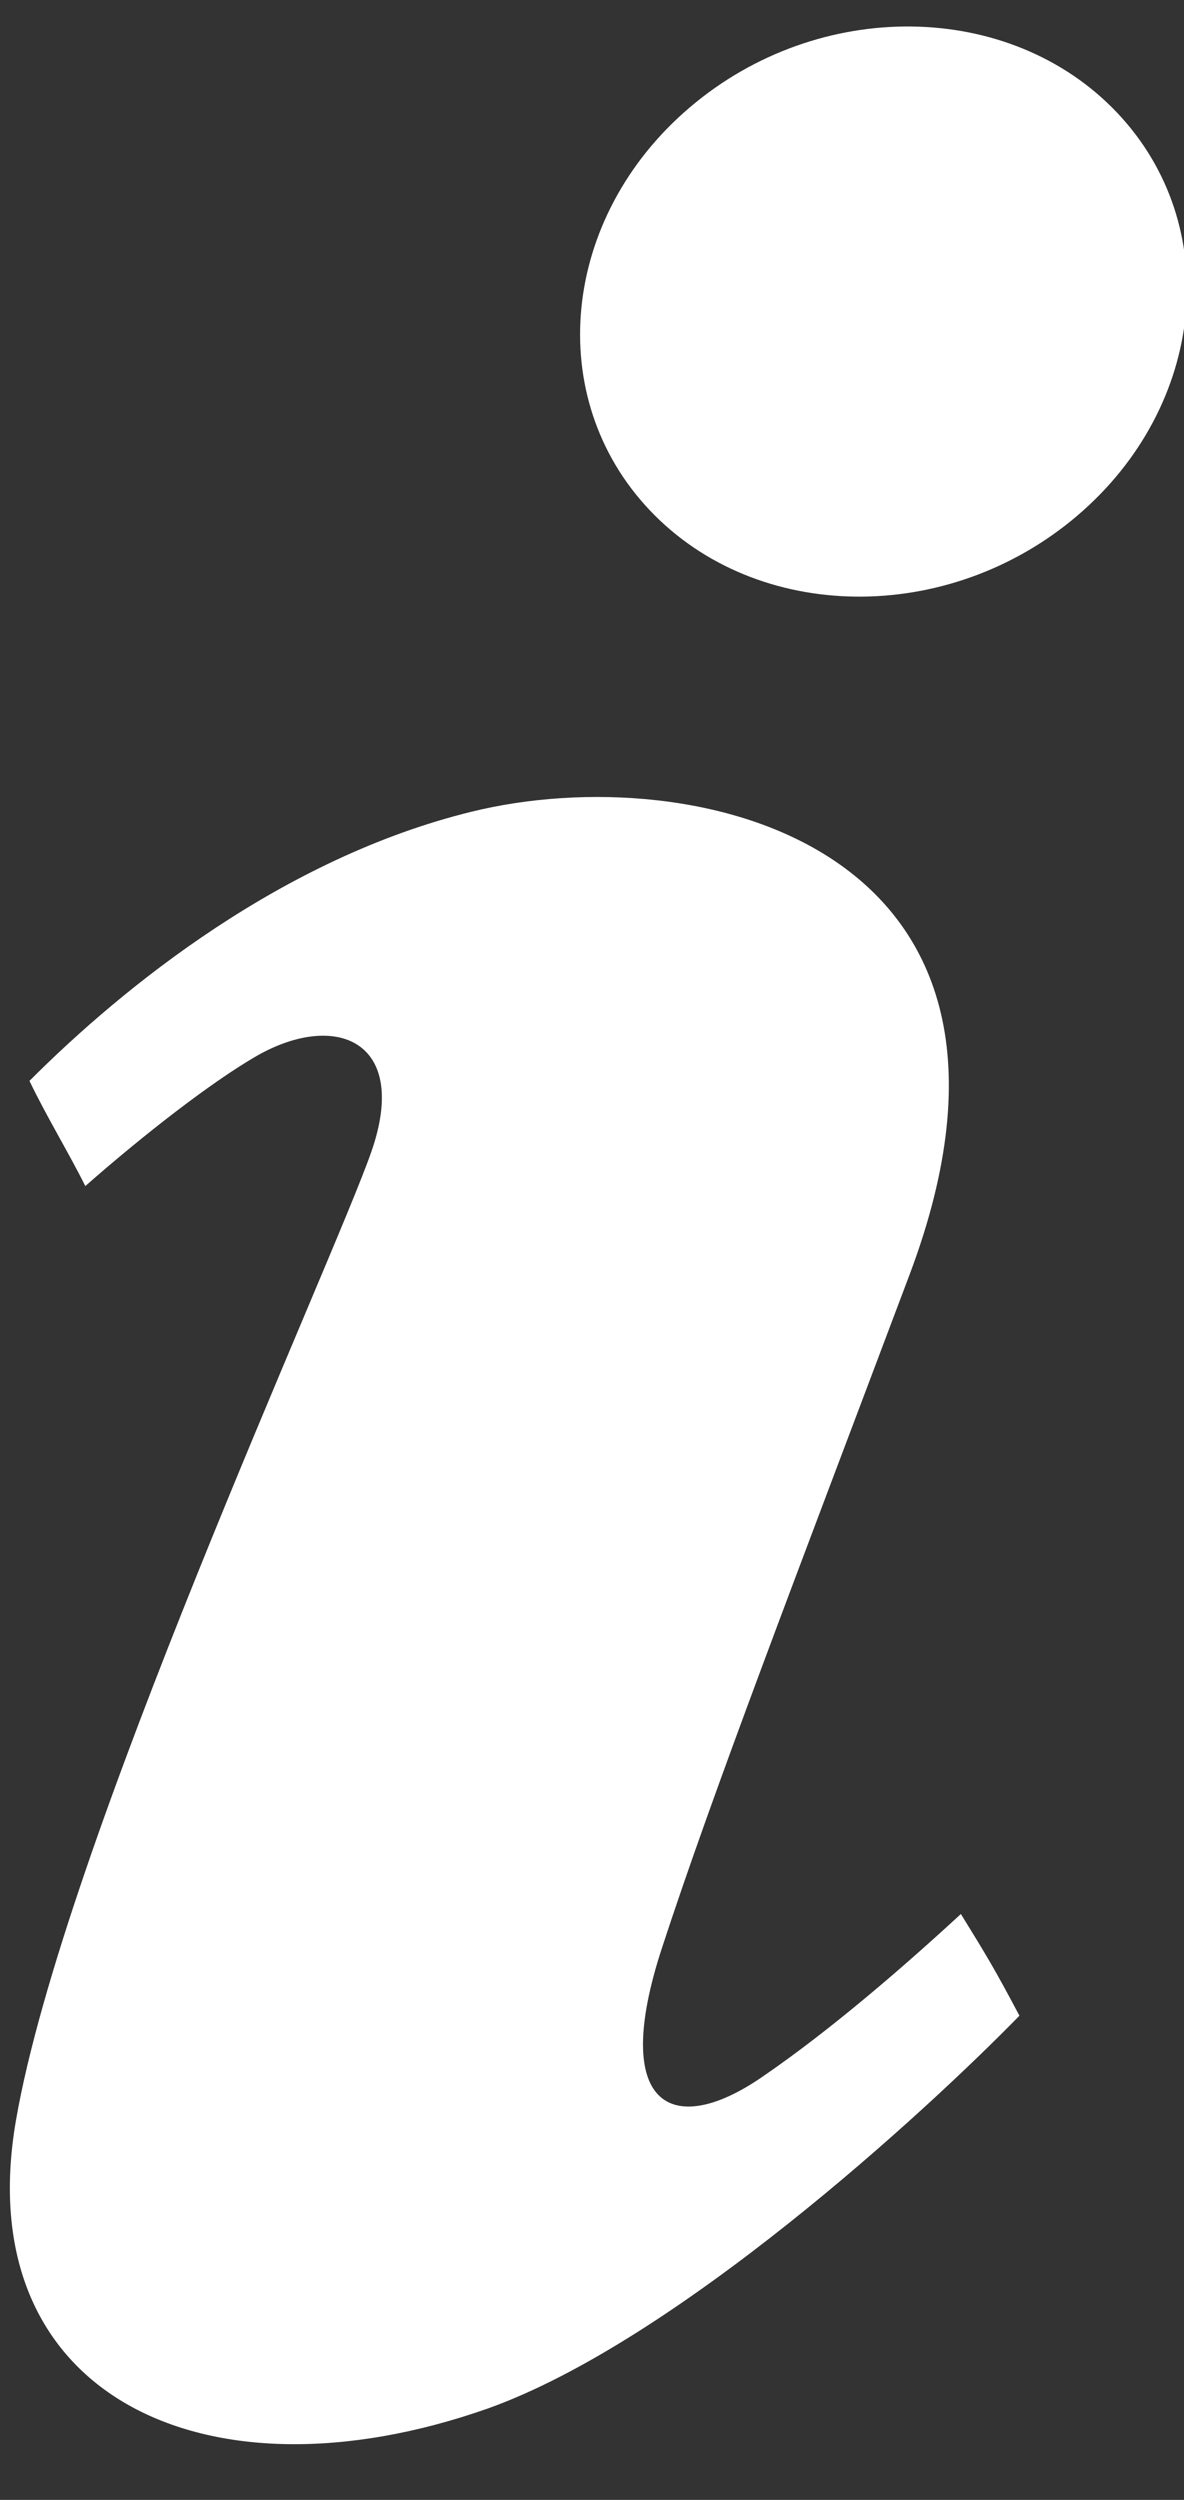
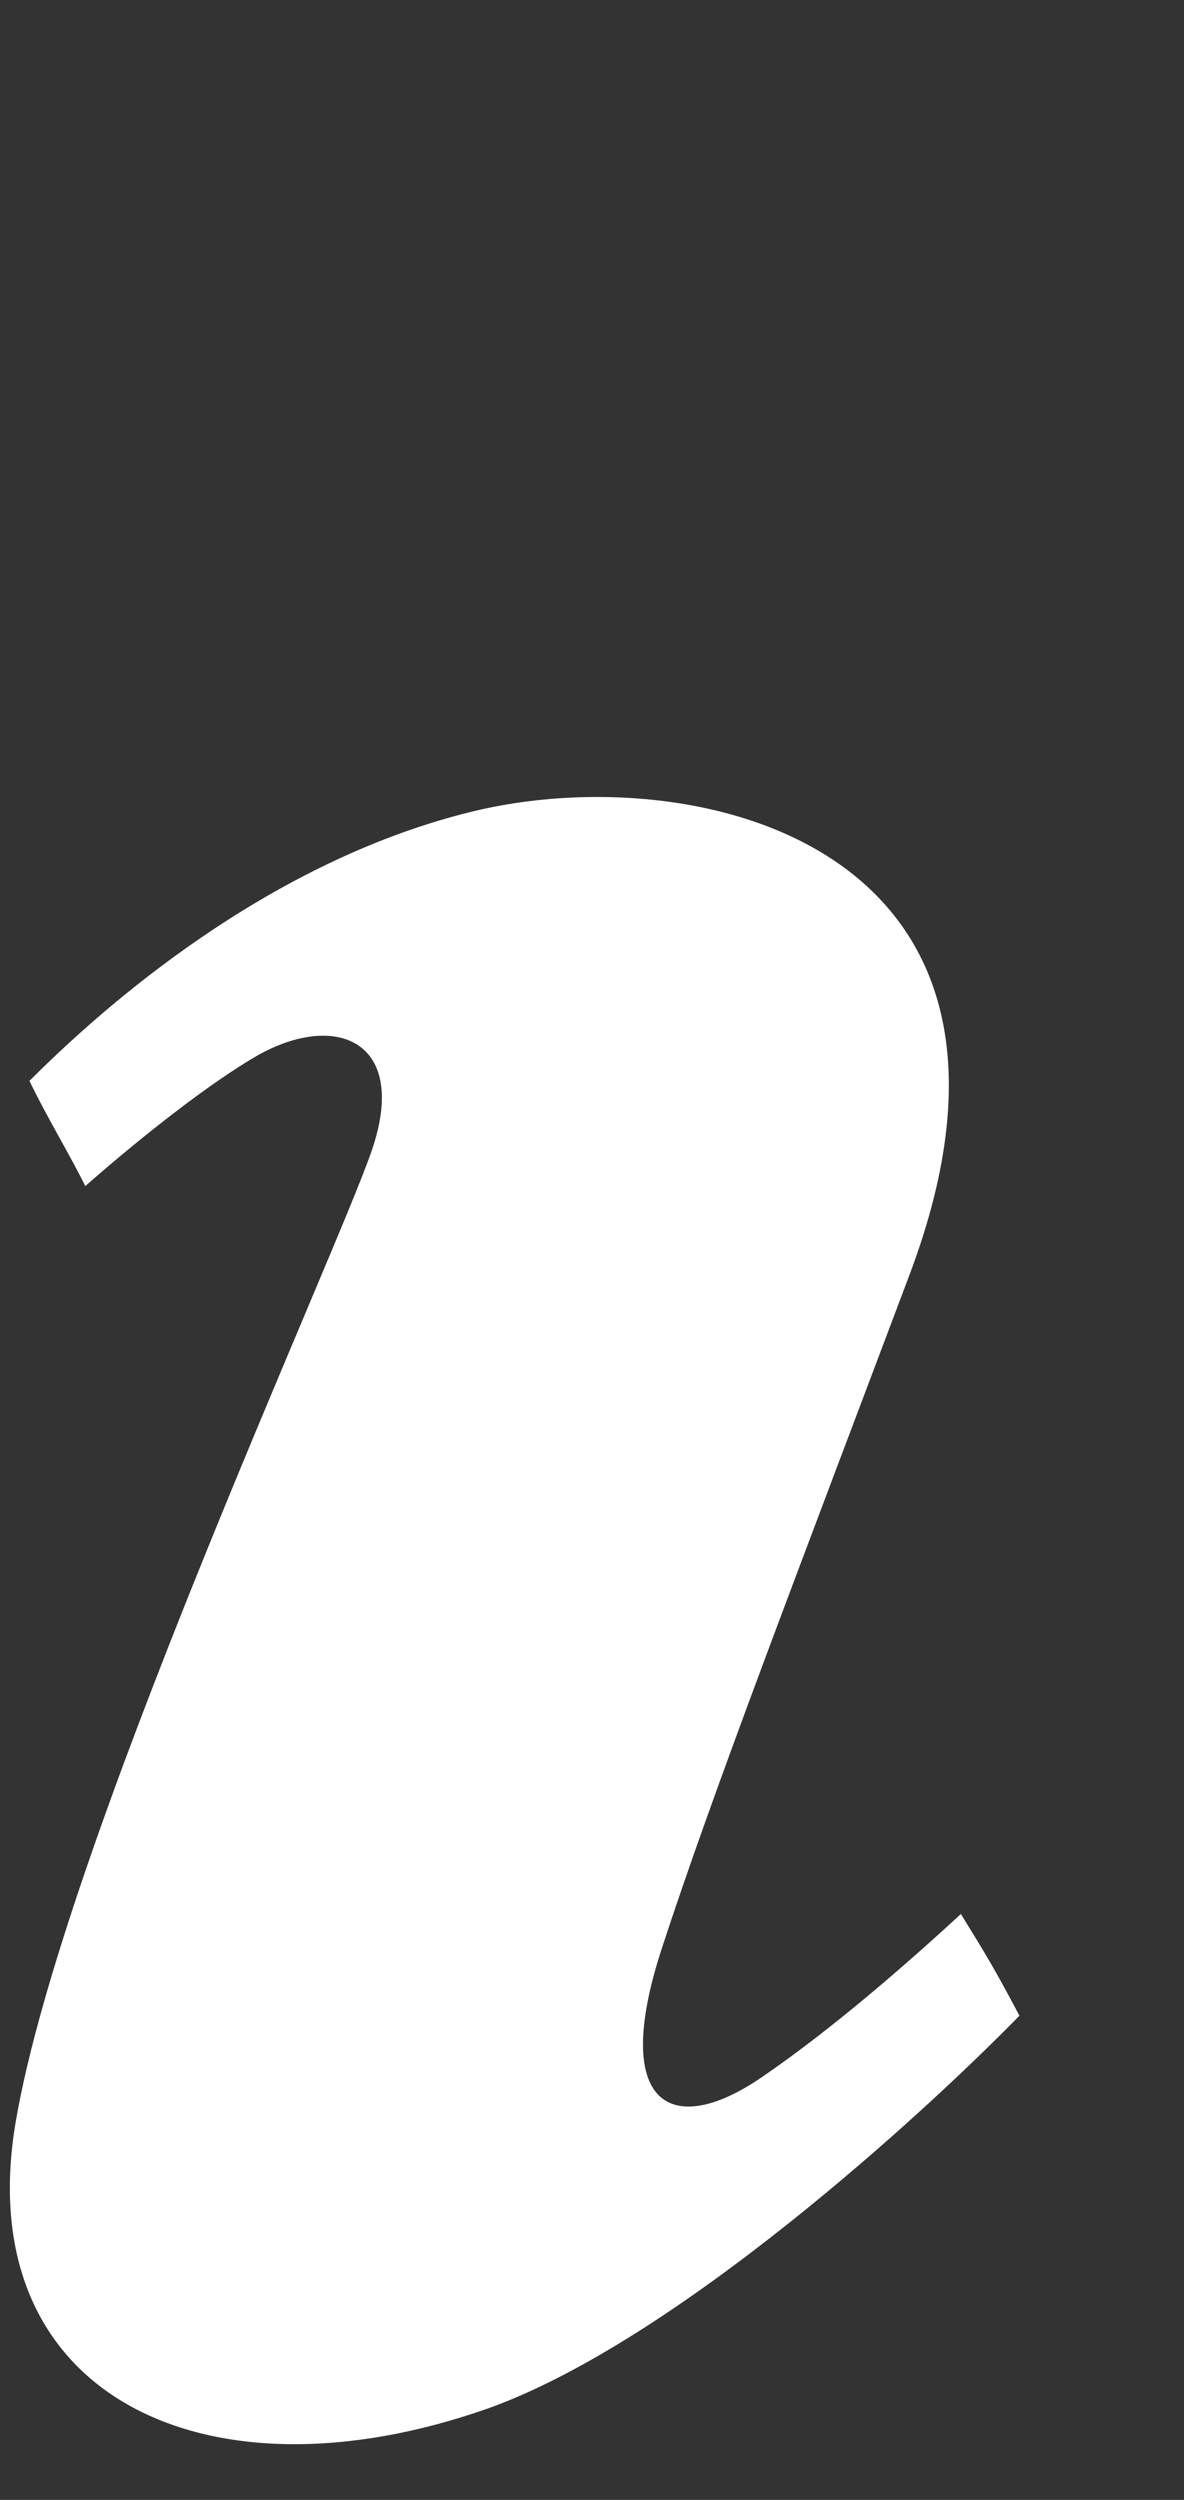
<svg xmlns="http://www.w3.org/2000/svg" xmlns:ns1="http://www.bohemiancoding.com/sketch/ns" width="18px" height="38px" viewBox="0 0 18 38" version="1.1">
  <rect x="0" y="0" width="18" height="38" fill="#333333" stroke="none" />
  <title>info-i-icon</title>
  <desc>Created with Sketch.</desc>
  <defs />
  <g id="Lifestyle-Hero" stroke="none" stroke-width="1" fill="none" fill-rule="evenodd" ns1:type="MSPage">
    <g id="desktop-lifestyle-hero" ns1:type="MSArtboardGroup" transform="translate(-1082, -651)" fill="#FFFFFF">
      <g id="footer-endurance" ns1:type="MSLayerGroup" transform="translate(79, 580)">
        <g id="products-endurance" transform="translate(721, 0)" ns1:type="MSShapeGroup">
          <g id="product-pro-e" transform="translate(200, 0)">
            <g id="product-add-cart-hover" transform="translate(20, 0)">
              <g id="info-icon" transform="translate(40, 60)">
                <g id="info-i-icon" transform="translate(22, 11)">
-                   <path d="M16.376,7.84 C14.415,9.51 11.507,9.474 9.881,7.759 C8.255,6.045 8.526,3.301 10.487,1.632 C12.448,-0.038 15.356,-0.002 16.982,1.712 C18.608,3.427 18.337,6.17 16.376,7.84 L16.376,7.84 Z" id="info-5-icon-path" />
                  <path d="M7.416,36.611 C3.092,38.131 -0.474,36.388 0.242,32.235 C0.957,28.081 5.06,19.188 5.646,17.506 C6.231,15.825 5.109,15.364 3.907,16.048 C3.213,16.448 2.182,17.25 1.297,18.029 C1.052,17.535 0.707,16.971 0.448,16.43 C1.892,14.983 4.305,13.043 7.163,12.34 C10.577,11.497 16.283,12.844 13.83,19.37 C12.079,24.021 10.841,27.23 10.06,29.621 C9.28,32.012 10.207,32.513 11.572,31.581 C12.639,30.853 13.775,29.862 14.608,29.094 C14.994,29.72 15.117,29.92 15.498,30.64 C14.052,32.122 10.27,35.591 7.416,36.611 L7.416,36.611 Z" id="info-5-icon-path" />
                </g>
              </g>
            </g>
          </g>
        </g>
      </g>
    </g>
  </g>
</svg>